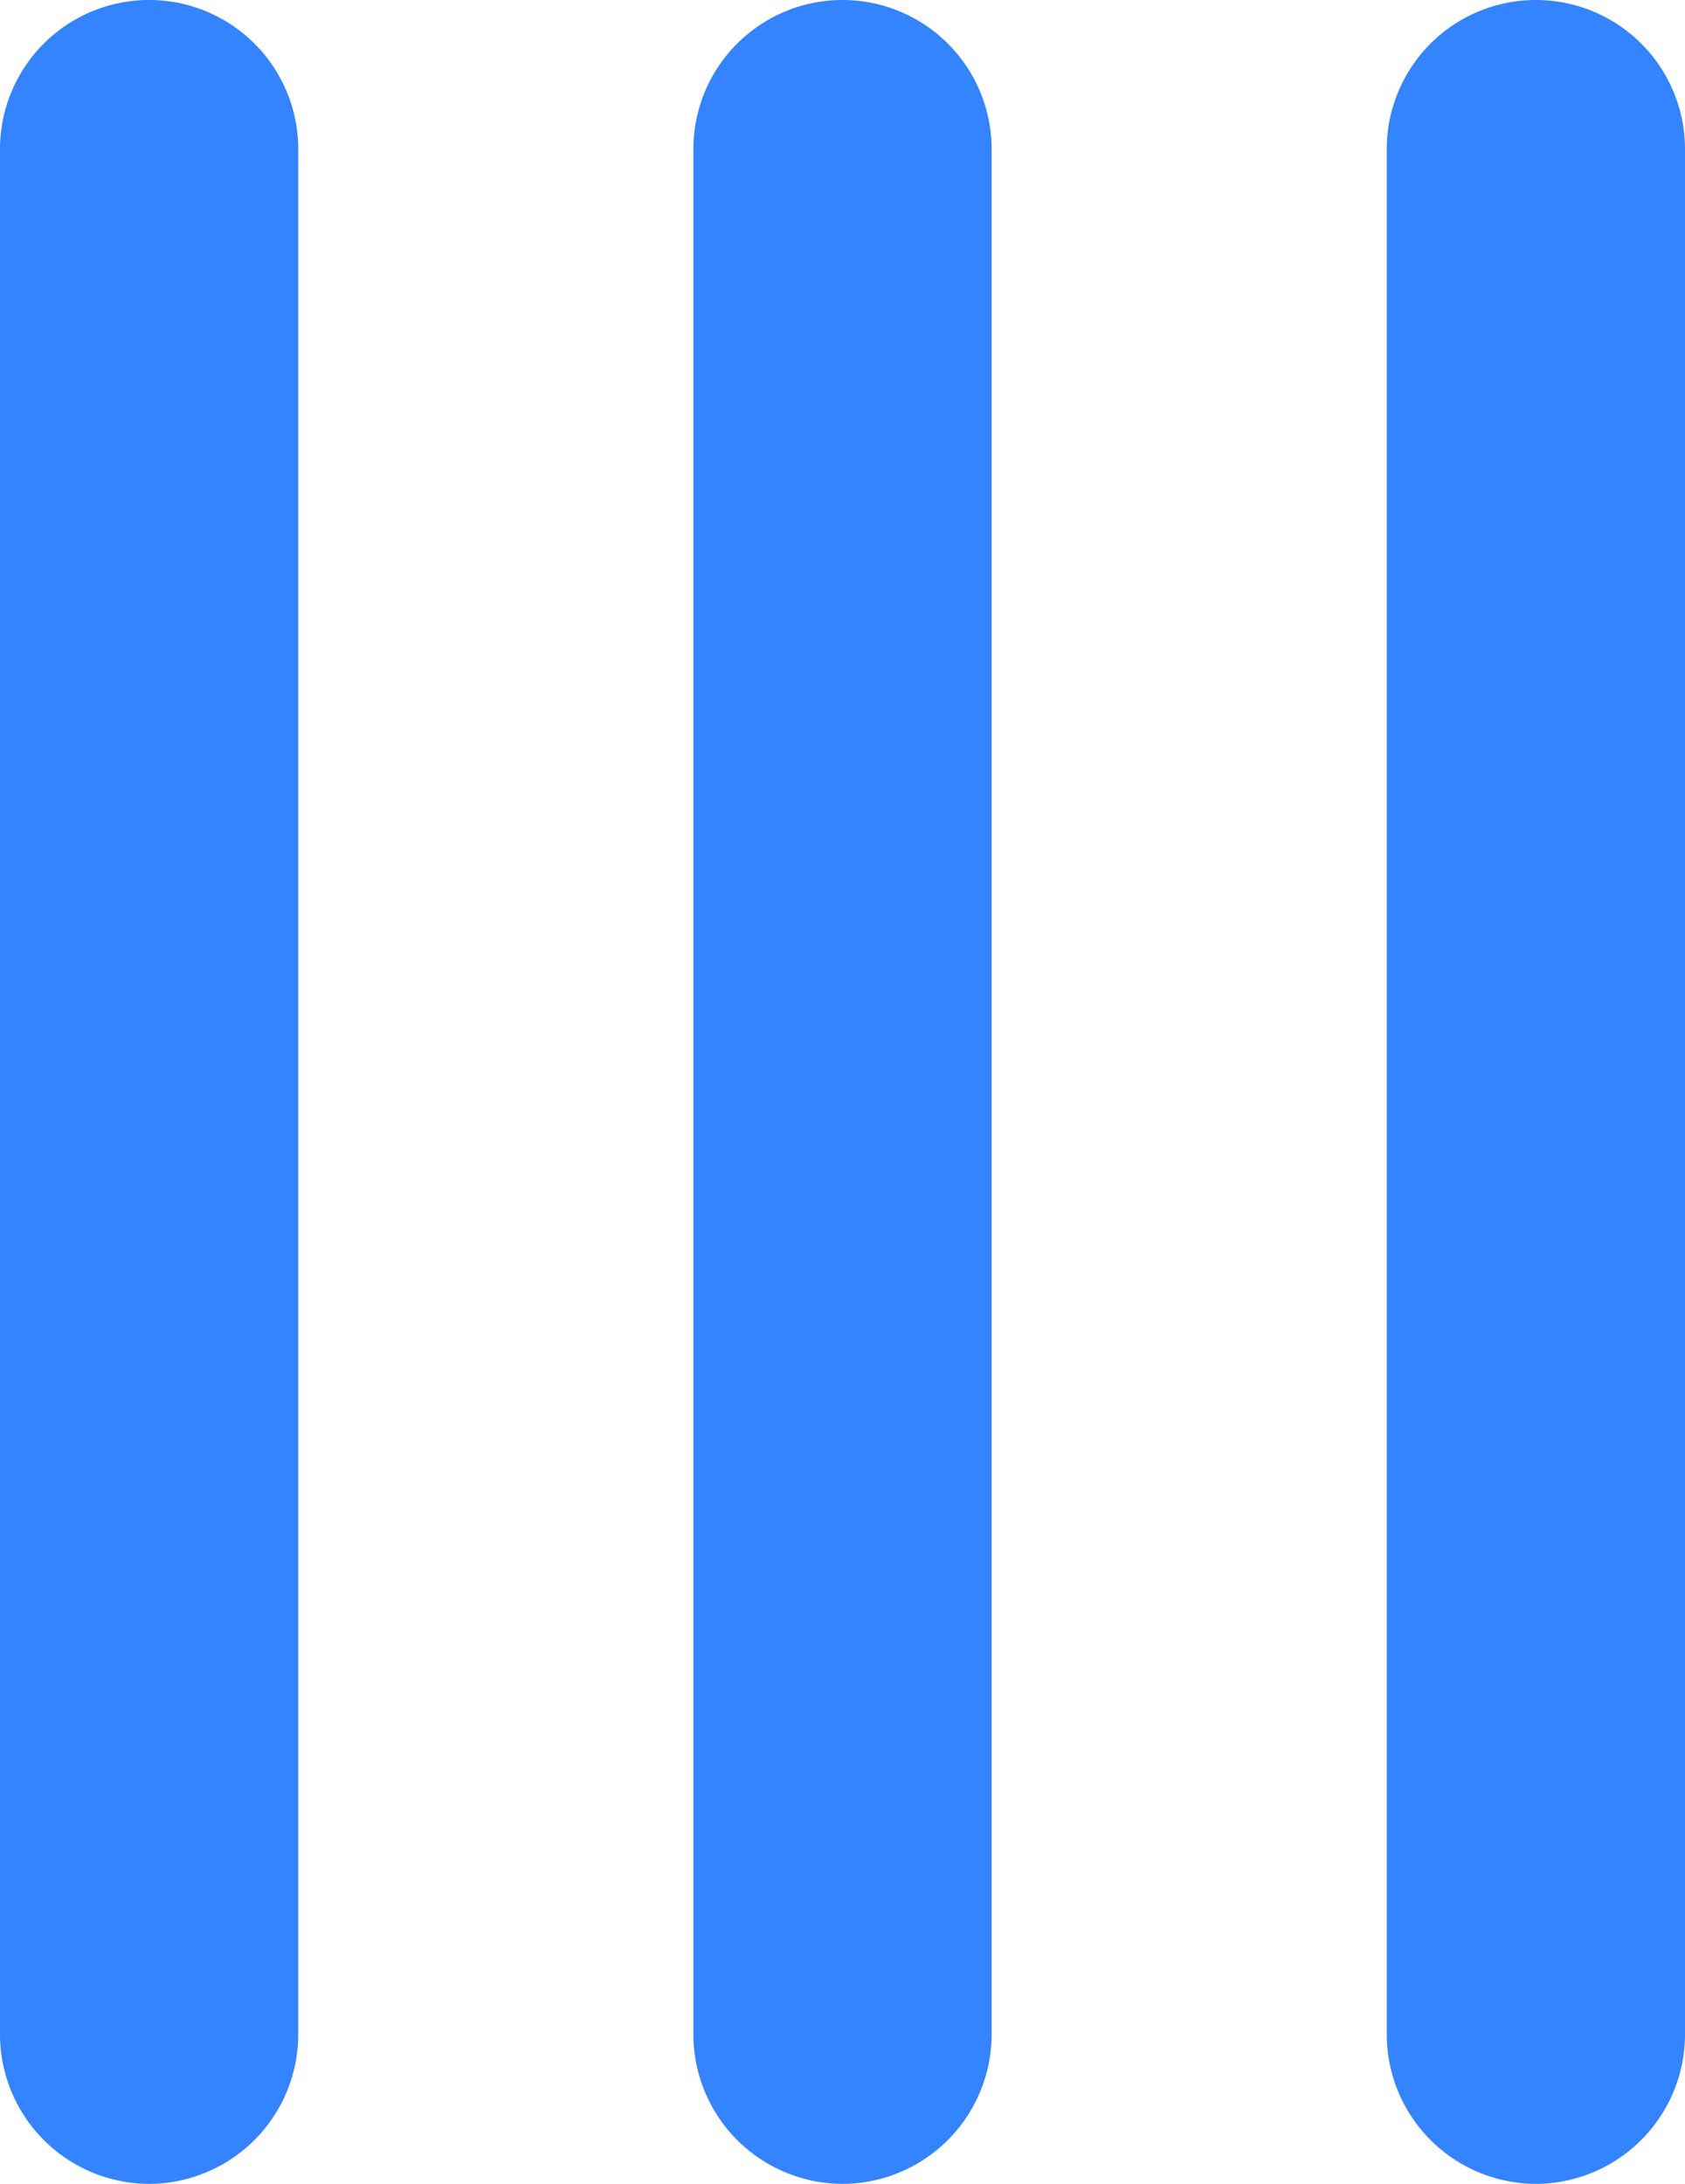
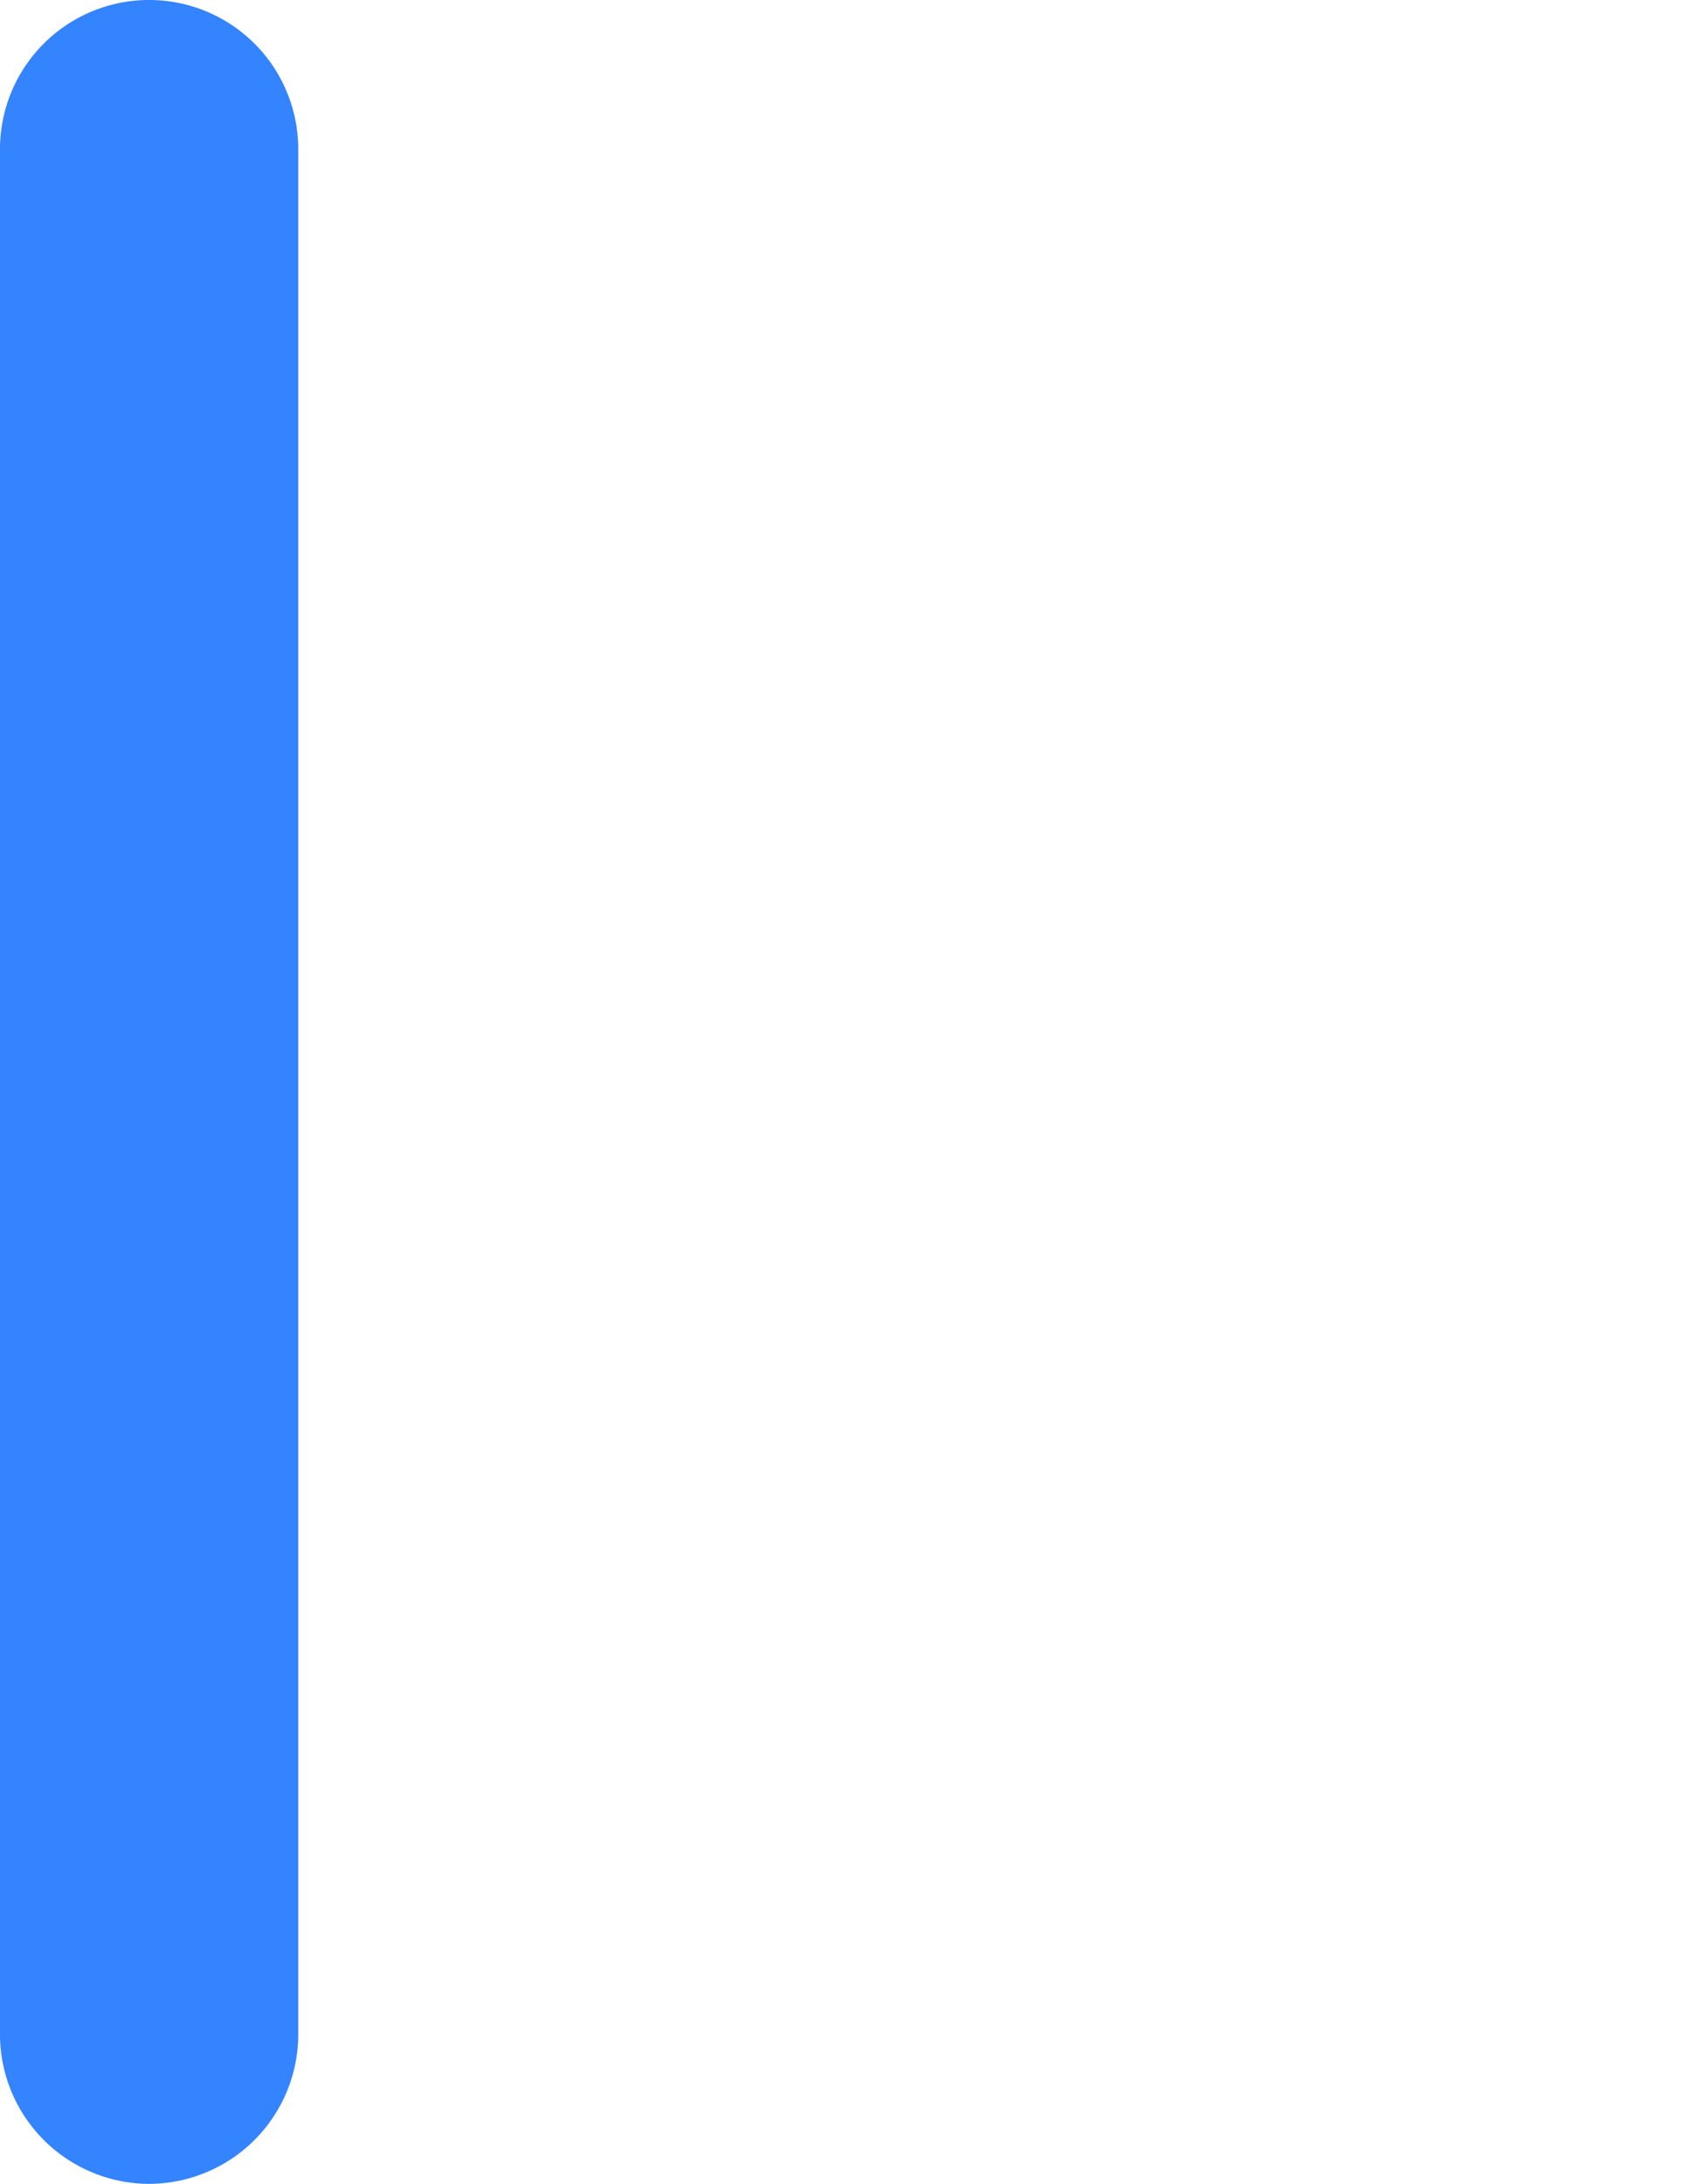
<svg xmlns="http://www.w3.org/2000/svg" width="36.542" height="47.341" viewBox="0 0 36.542 47.341">
  <g id="Grupo_1642" data-name="Grupo 1642" transform="translate(9894.35 3276.174)">
-     <path id="Trazado_299" data-name="Trazado 299" d="M419.834,47.341a3.244,3.244,0,0,1-3.234-3.234V3.234a3.234,3.234,0,0,1,6.468,0V44.107a3.244,3.244,0,0,1-3.234,3.234" transform="translate(-10280.876 -3276.174)" fill="#3483ff" fill-rule="evenodd" />
-     <path id="Trazado_300" data-name="Trazado 300" d="M211.534,47.341a3.244,3.244,0,0,1-3.234-3.234V3.234a3.234,3.234,0,1,1,6.468,0V44.107a3.243,3.243,0,0,1-3.234,3.234" transform="translate(-10087.613 -3276.174)" fill="#3483ff" fill-rule="evenodd" />
    <path id="Trazado_301" data-name="Trazado 301" d="M3.234,47.341A3.244,3.244,0,0,1,0,44.107V3.234a3.234,3.234,0,0,1,6.468,0V44.107a3.244,3.244,0,0,1-3.234,3.234" transform="translate(-9894.35 -3276.174)" fill="#3483ff" fill-rule="evenodd" />
  </g>
</svg>